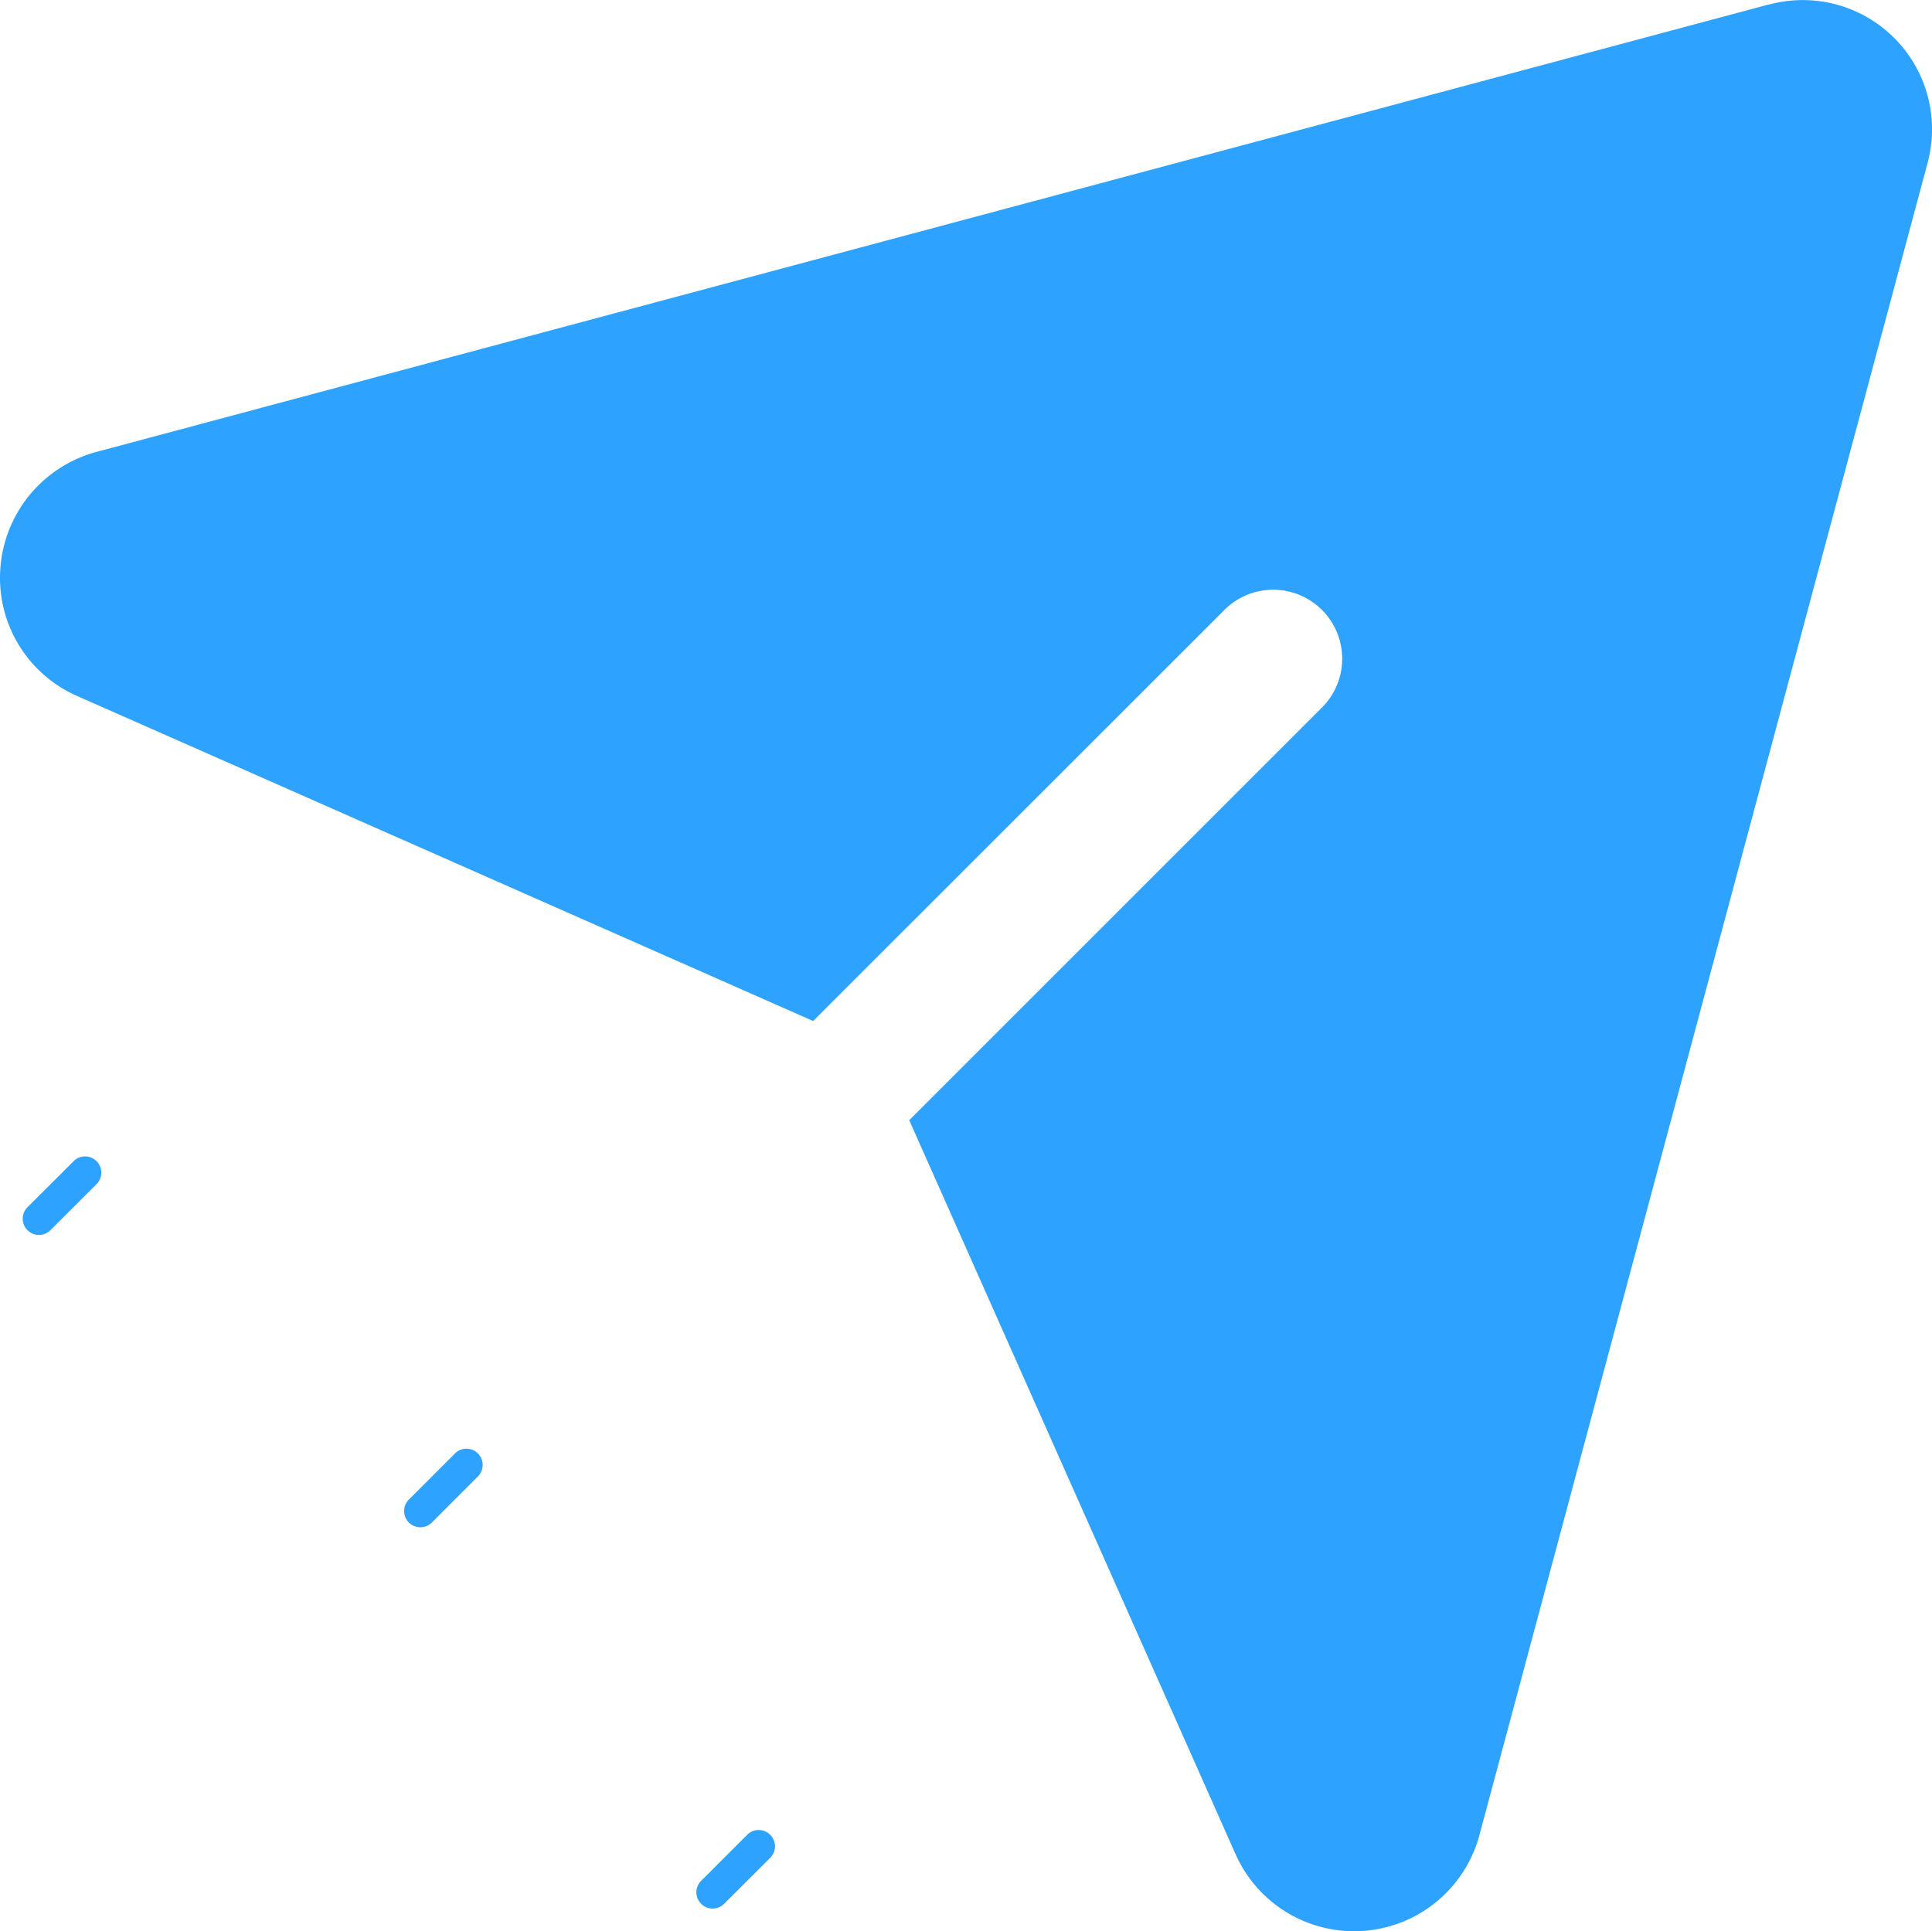
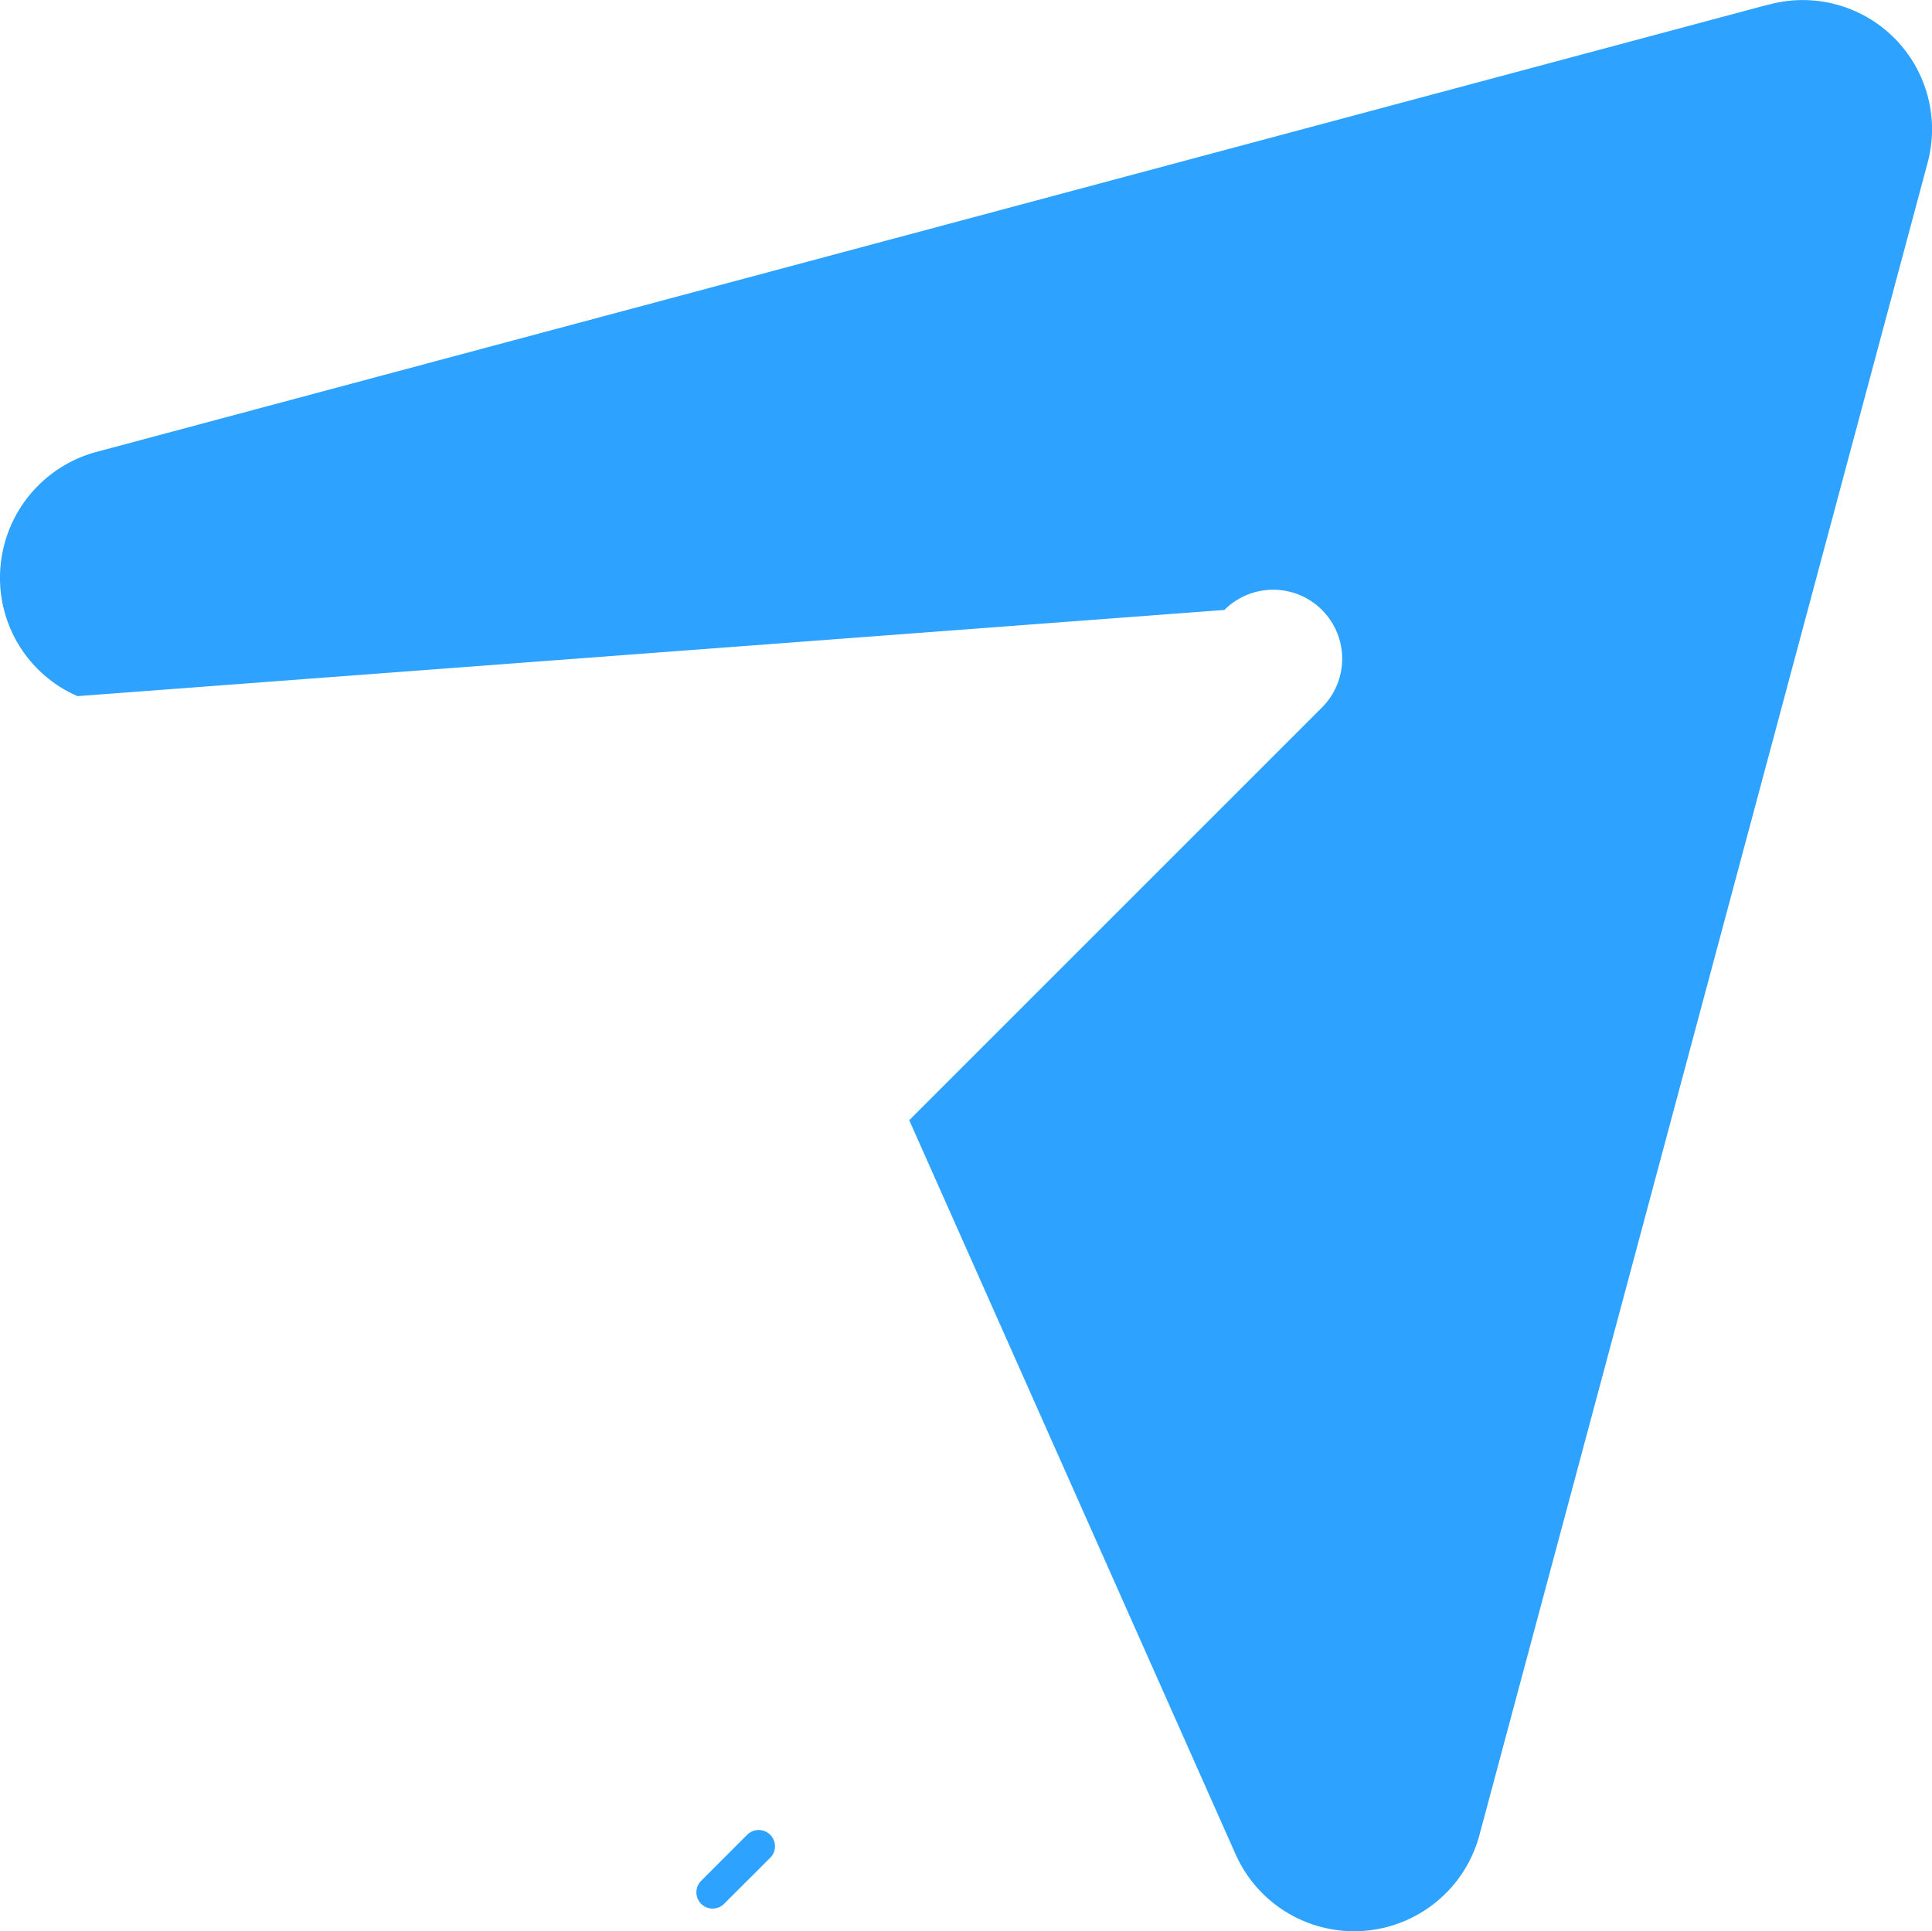
<svg xmlns="http://www.w3.org/2000/svg" id="successfull-send" width="51.054" height="51.042" viewBox="0 0 51.054 51.042">
-   <path id="Path_130" data-name="Path 130" d="M48.727,2.124,4.548,13.945A3.441,3.441,0,0,0,2.009,17a3.407,3.407,0,0,0,2.037,3.4l19.44,8.586L34.353,18.122A1.823,1.823,0,1,1,36.932,20.7L26.025,31.607l8.624,19.4a3.428,3.428,0,0,0,6.446-.516L52.93,6.327a3.415,3.415,0,0,0-4.2-4.2Z" transform="translate(-1.998 -2.002)" fill="#2ea2ff" />
-   <path id="Path_131" data-name="Path 131" d="M8.394,20.238,7.176,21.456a.429.429,0,1,0,.607.607L9,20.845a.429.429,0,1,0-.607-.607Z" transform="translate(3.629 18.175)" fill="#2ea2ff" />
-   <path id="Path_132" data-name="Path 132" d="M4.741,16.586,3.523,17.8a.429.429,0,1,0,.607.607l1.218-1.217a.429.429,0,0,0-.607-.607Z" transform="translate(-2.797 14.105)" fill="#2ea2ff" />
+   <path id="Path_130" data-name="Path 130" d="M48.727,2.124,4.548,13.945A3.441,3.441,0,0,0,2.009,17a3.407,3.407,0,0,0,2.037,3.4L34.353,18.122A1.823,1.823,0,1,1,36.932,20.7L26.025,31.607l8.624,19.4a3.428,3.428,0,0,0,6.446-.516L52.93,6.327a3.415,3.415,0,0,0-4.2-4.2Z" transform="translate(-1.998 -2.002)" fill="#2ea2ff" />
  <path id="Path_133" data-name="Path 133" d="M12.654,23.89a.429.429,0,0,0-.607,0l-1.217,1.218a.429.429,0,1,0,.607.607L12.654,24.5A.429.429,0,0,0,12.654,23.89Z" transform="translate(7.698 24.6)" fill="#2ea2ff" />
</svg>